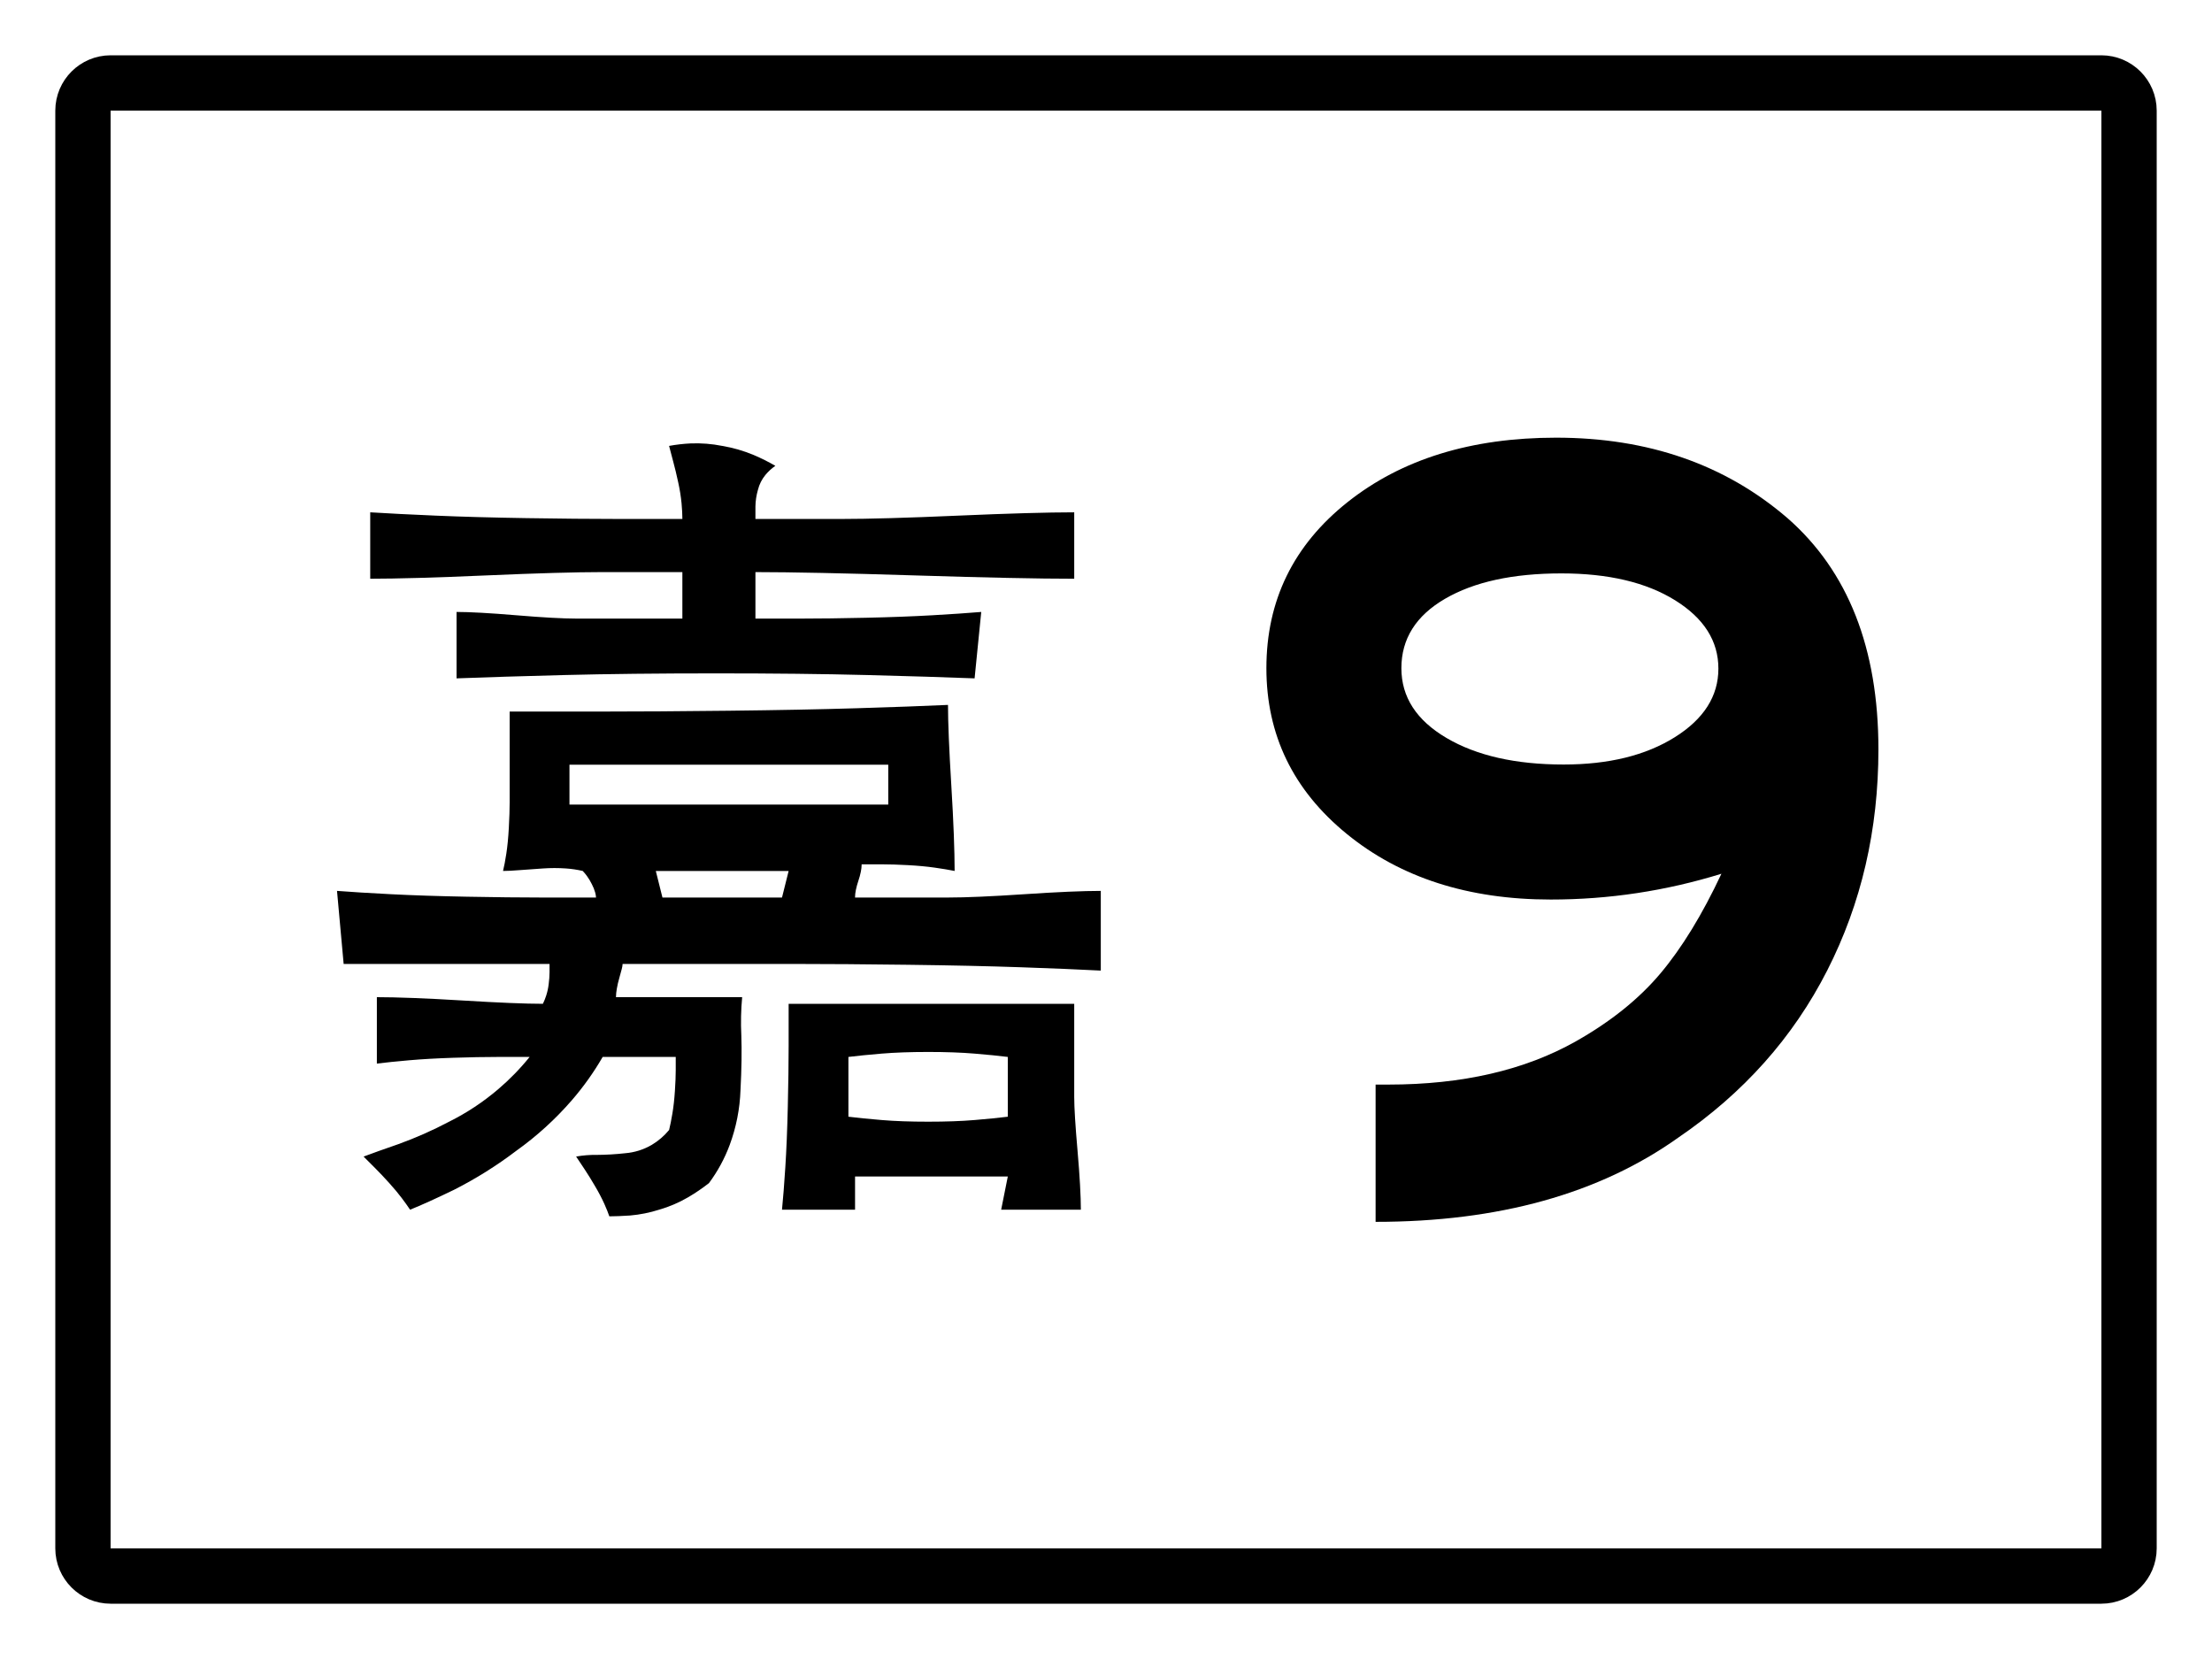
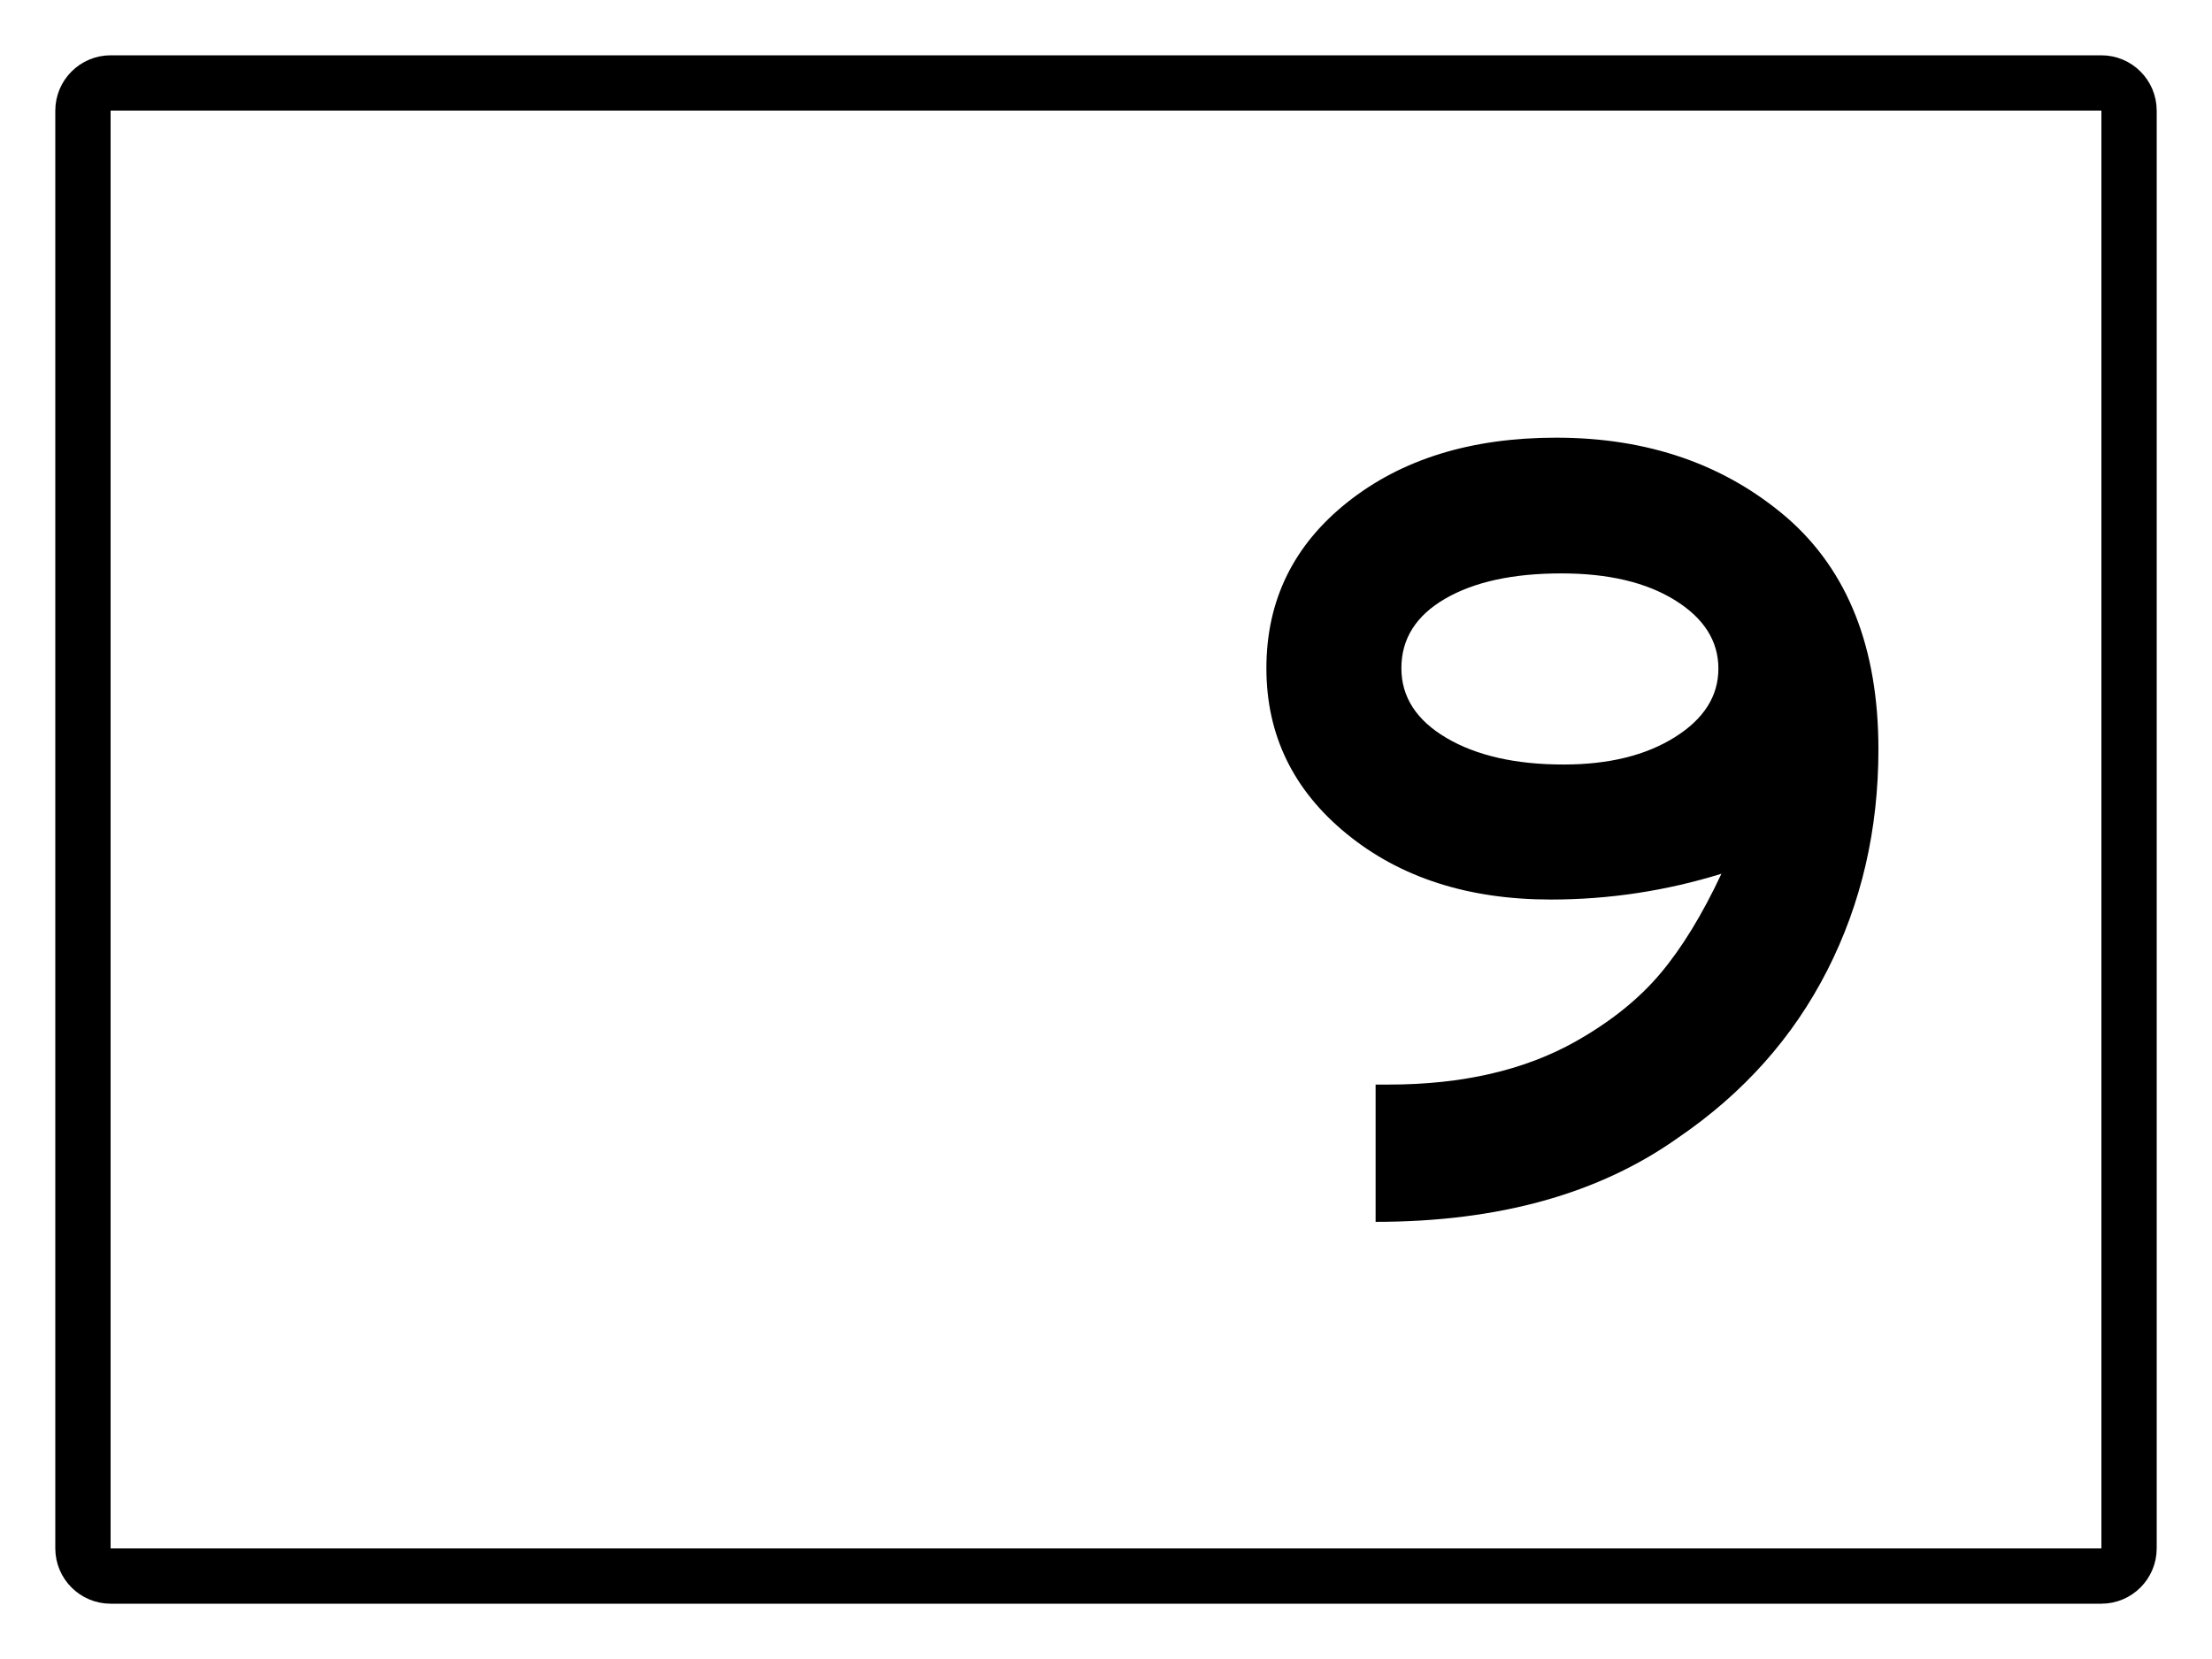
<svg xmlns="http://www.w3.org/2000/svg" version="1.1" x="0px" y="0px" width="400px" height="300px" viewBox="0 0 400 300" style="enable-background:new 0 0 400 300;" xml:space="preserve">
  <style type="text/css">
	.st0{fill:#FFFFFF;}
	.st1{fill:none;stroke:#000000;stroke-width:10;stroke-miterlimit:10;}
</style>
  <g id="Line">
    <g>
      <rect class="st0" width="400" height="300" />
      <path class="st1" d="M380,285H20c-2.75,0-5-2.25-5-5V20c0-2.75,2.25-5,5-5h360c2.75,0,5,2.25,5,5v260    C385,282.75,382.75,285,380,285z" />
    </g>
  </g>
  <g id="嘉9">
    <g id="嘉">
-       <path d="M199.058,161.102v14.412c-3.804-0.201-8.608-0.401-14.412-0.601c-5.804-0.201-12.61-0.351-20.417-0.45    c-7.807-0.099-14.612-0.149-20.417-0.15h-31.226c-0.017,0.305-0.067,0.607-0.15,0.901c-0.099,0.399-0.249,0.952-0.45,1.651    c-0.188,0.641-0.338,1.293-0.45,1.952c-0.089,0.496-0.14,0.998-0.15,1.501h22.819c-0.213,2.296-0.263,4.603-0.15,6.906    c0.099,2.801,0.049,6.104-0.15,9.908c-0.116,3.386-0.775,6.731-1.952,9.908c-0.917,2.468-2.181,4.793-3.753,6.906    c-1.193,0.933-2.447,1.786-3.753,2.552c-1.651,0.966-3.416,1.722-5.254,2.252c-1.707,0.543-3.469,0.896-5.254,1.051    c-1.501,0.099-2.752,0.149-3.753,0.15c-0.201-0.601-0.501-1.351-0.901-2.252c-0.494-1.08-1.045-2.132-1.651-3.153    c-0.7-1.201-1.35-2.252-1.952-3.153c-0.601-0.901-1.101-1.651-1.501-2.252c1.238-0.221,2.495-0.321,3.753-0.3    c1.705-0.011,3.409-0.111,5.104-0.3c1.694-0.134,3.336-0.647,4.804-1.501c1.198-0.713,2.264-1.628,3.153-2.702    c0.201-0.802,0.399-1.802,0.6-3.003c0.201-1.201,0.351-2.552,0.45-4.053c0.099-1.501,0.15-2.753,0.15-3.753v-2.402h-13.211    c-1.602,2.771-3.462,5.385-5.555,7.807c-2.978,3.441-6.354,6.515-10.058,9.158c-3.533,2.686-7.302,5.048-11.259,7.056    c-3.303,1.6-5.955,2.801-7.957,3.603c-0.399-0.601-0.9-1.301-1.501-2.102c-0.601-0.802-1.351-1.702-2.252-2.702    c-0.901-1-1.751-1.901-2.552-2.702l-2.102-2.102c1.6-0.601,3.702-1.351,6.305-2.252c3.143-1.138,6.202-2.492,9.158-4.053    c3.179-1.585,6.153-3.552,8.857-5.855c2.08-1.769,3.99-3.73,5.705-5.855h-5.855c-2.303,0-4.955,0.05-7.957,0.15    c-3.003,0.099-5.655,0.249-7.957,0.45c-2.303,0.201-4.255,0.401-5.855,0.6v-12.01c1.802,0,4.003,0.05,6.606,0.15    c2.603,0.099,5.556,0.249,8.857,0.45c3.303,0.201,6.155,0.351,8.557,0.45c2.402,0.099,4.404,0.149,6.005,0.15    c0.235-0.486,0.436-0.987,0.601-1.501c0.219-0.684,0.37-1.388,0.45-2.102c0.092-0.697,0.143-1.399,0.15-2.102v-1.501H62.143    l-1.201-13.211c2.603,0.201,5.856,0.401,9.758,0.601c3.903,0.201,8.457,0.351,13.661,0.45c5.203,0.099,9.757,0.149,13.661,0.15    h9.758c-0.017-0.305-0.067-0.607-0.15-0.901c-0.147-0.52-0.348-1.023-0.601-1.501c-0.255-0.526-0.556-1.029-0.901-1.501    c-0.23-0.316-0.481-0.617-0.751-0.901c-0.987-0.23-1.991-0.38-3.003-0.45c-1.399-0.1-2.804-0.1-4.204,0    c-1.6,0.099-3.002,0.199-4.204,0.3c-1.201,0.099-2.202,0.149-3.003,0.15c0.201-0.802,0.401-1.853,0.6-3.153    c0.201-1.3,0.351-2.851,0.45-4.654c0.099-1.802,0.149-3.353,0.15-4.654v-16.364h16.514c6.606,0,14.312-0.05,23.119-0.15    c8.806-0.099,16.513-0.249,23.119-0.45c6.606-0.201,12.11-0.401,16.514-0.601c0,1.6,0.05,3.602,0.15,6.005    c0.099,2.402,0.249,5.254,0.45,8.557c0.201,3.303,0.351,6.255,0.45,8.857c0.099,2.603,0.149,4.805,0.15,6.606    c-1-0.201-2.201-0.401-3.603-0.6c-1.402-0.201-3.004-0.351-4.804-0.45c-1.802-0.099-3.403-0.149-4.804-0.15h-3.603    c-0.006,0.454-0.057,0.907-0.15,1.351c-0.115,0.559-0.265,1.111-0.45,1.651c-0.185,0.54-0.335,1.092-0.45,1.651    c-0.093,0.444-0.144,0.897-0.15,1.351h16.814c1.6,0,3.552-0.05,5.855-0.15c2.303-0.099,4.955-0.249,7.957-0.45    c3.003-0.201,5.655-0.351,7.957-0.45C195.506,161.153,197.458,161.103,199.058,161.102z M160.626,145.489v-7.206h-57.648v7.206    H160.626z M141.41,162.303l1.201-4.804h-24.02l1.201,4.804H141.41z" />
-       <path d="M195.455,218.75h-14.412l1.201-6.005h-27.623v6.005H141.41c0.201-2.003,0.401-4.555,0.6-7.656    c0.201-3.102,0.351-6.755,0.45-10.959c0.099-4.204,0.149-7.857,0.15-10.959v-7.656h51.643v16.814c0,1,0.05,2.301,0.15,3.903    c0.099,1.6,0.249,3.552,0.45,5.855c0.201,2.303,0.351,4.355,0.45,6.155C195.404,216.048,195.454,217.549,195.455,218.75z     M182.244,201.936v-10.809c-1.6-0.201-3.602-0.401-6.005-0.6c-2.402-0.201-5.204-0.301-8.407-0.3c-3.204,0-6.006,0.1-8.407,0.3    c-2.402,0.201-4.404,0.401-6.005,0.6v10.809c1.6,0.201,3.602,0.401,6.005,0.601c2.402,0.201,5.204,0.301,8.407,0.3    c3.204,0,6.006-0.1,8.407-0.3C178.641,202.336,180.643,202.135,182.244,201.936z" />
-       <path d="M194.254,92.644v12.01c-3.204,0-7.207-0.05-12.01-0.15c-4.804-0.099-10.409-0.249-16.814-0.45    c-6.404-0.201-12.009-0.351-16.814-0.45c-4.804-0.099-8.807-0.149-12.01-0.15v8.407h8.257c3.303,0,7.206-0.05,11.71-0.15    c4.504-0.099,8.507-0.249,12.01-0.45c3.504-0.201,6.456-0.401,8.857-0.601l-1.201,12.01c-5.203-0.201-11.709-0.401-19.516-0.601    c-7.807-0.201-16.914-0.301-27.323-0.3c-10.41,0-19.517,0.1-27.323,0.3c-7.807,0.201-14.312,0.401-19.516,0.601v-12.01    c1.201,0,2.702,0.05,4.504,0.15c1.802,0.099,3.903,0.249,6.305,0.45s4.504,0.351,6.305,0.45c1.802,0.099,3.303,0.149,4.504,0.15    h19.216v-8.407h-14.412c-2.402,0-5.354,0.05-8.857,0.15c-3.504,0.099-7.557,0.249-12.16,0.45c-4.603,0.201-8.656,0.351-12.16,0.45    c-3.504,0.099-6.456,0.149-8.857,0.15v-12.01c3.204,0.201,7.157,0.401,11.86,0.601c4.705,0.201,10.16,0.351,16.364,0.45    c6.206,0.099,11.661,0.149,16.364,0.15h11.86c0-0.802-0.051-1.75-0.15-2.852c-0.125-1.262-0.326-2.515-0.601-3.753    c-0.3-1.402-0.601-2.653-0.901-3.753c-0.3-1.102-0.55-2.053-0.751-2.852c1.29-0.236,2.594-0.386,3.903-0.45    c1.913-0.076,3.828,0.075,5.705,0.45c1.959,0.329,3.873,0.883,5.705,1.651c1.34,0.569,2.644,1.22,3.903,1.952    c-0.673,0.466-1.279,1.022-1.801,1.651c-0.646,0.789-1.108,1.712-1.351,2.702c-0.282,0.977-0.433,1.986-0.45,3.003v2.252h15.613    c2.402,0,5.354-0.05,8.857-0.15c3.504-0.099,7.557-0.249,12.16-0.45c4.603-0.201,8.656-0.351,12.16-0.45    C188.901,92.695,191.853,92.645,194.254,92.644z" />
-     </g>
+       </g>
    <g>
      <path d="M339.678,135.508c0,14.537-3.086,27.863-9.256,39.977c-6.172,12.116-15.154,22.196-26.949,30.24    c-14.264,10.148-32.504,15.223-54.72,15.223v-24.822h2.331c13.348,0,24.639-2.605,33.875-7.817    c6.309-3.565,11.404-7.656,15.291-12.274c3.885-4.615,7.564-10.629,11.039-18.034c-10.059,3.109-20.344,4.663-30.857,4.663    c-14.902,0-27.2-3.953-36.891-11.863c-9.692-7.907-14.537-17.897-14.537-29.965c0-12.251,4.891-22.262,14.675-30.035    c9.782-7.77,22.354-11.657,37.714-11.657c16.639,0,30.582,4.847,41.828,14.537C334.191,103.279,339.678,117.223,339.678,135.508z     M302.855,133.313c5.256-3.292,7.885-7.427,7.885-12.412c0-4.982-2.605-9.096-7.816-12.343    c-5.211-3.244-12.068-4.869-20.572-4.869c-8.775,0-15.795,1.532-21.051,4.594c-5.258,3.064-7.886,7.247-7.886,12.549    c0,5.211,2.72,9.417,8.161,12.617c5.438,3.201,12.5,4.8,21.188,4.8C290.9,138.25,297.596,136.605,302.855,133.313z" />
    </g>
    <g>
	</g>
    <g>
	</g>
    <g>
	</g>
    <g>
	</g>
    <g>
	</g>
  </g>
</svg>